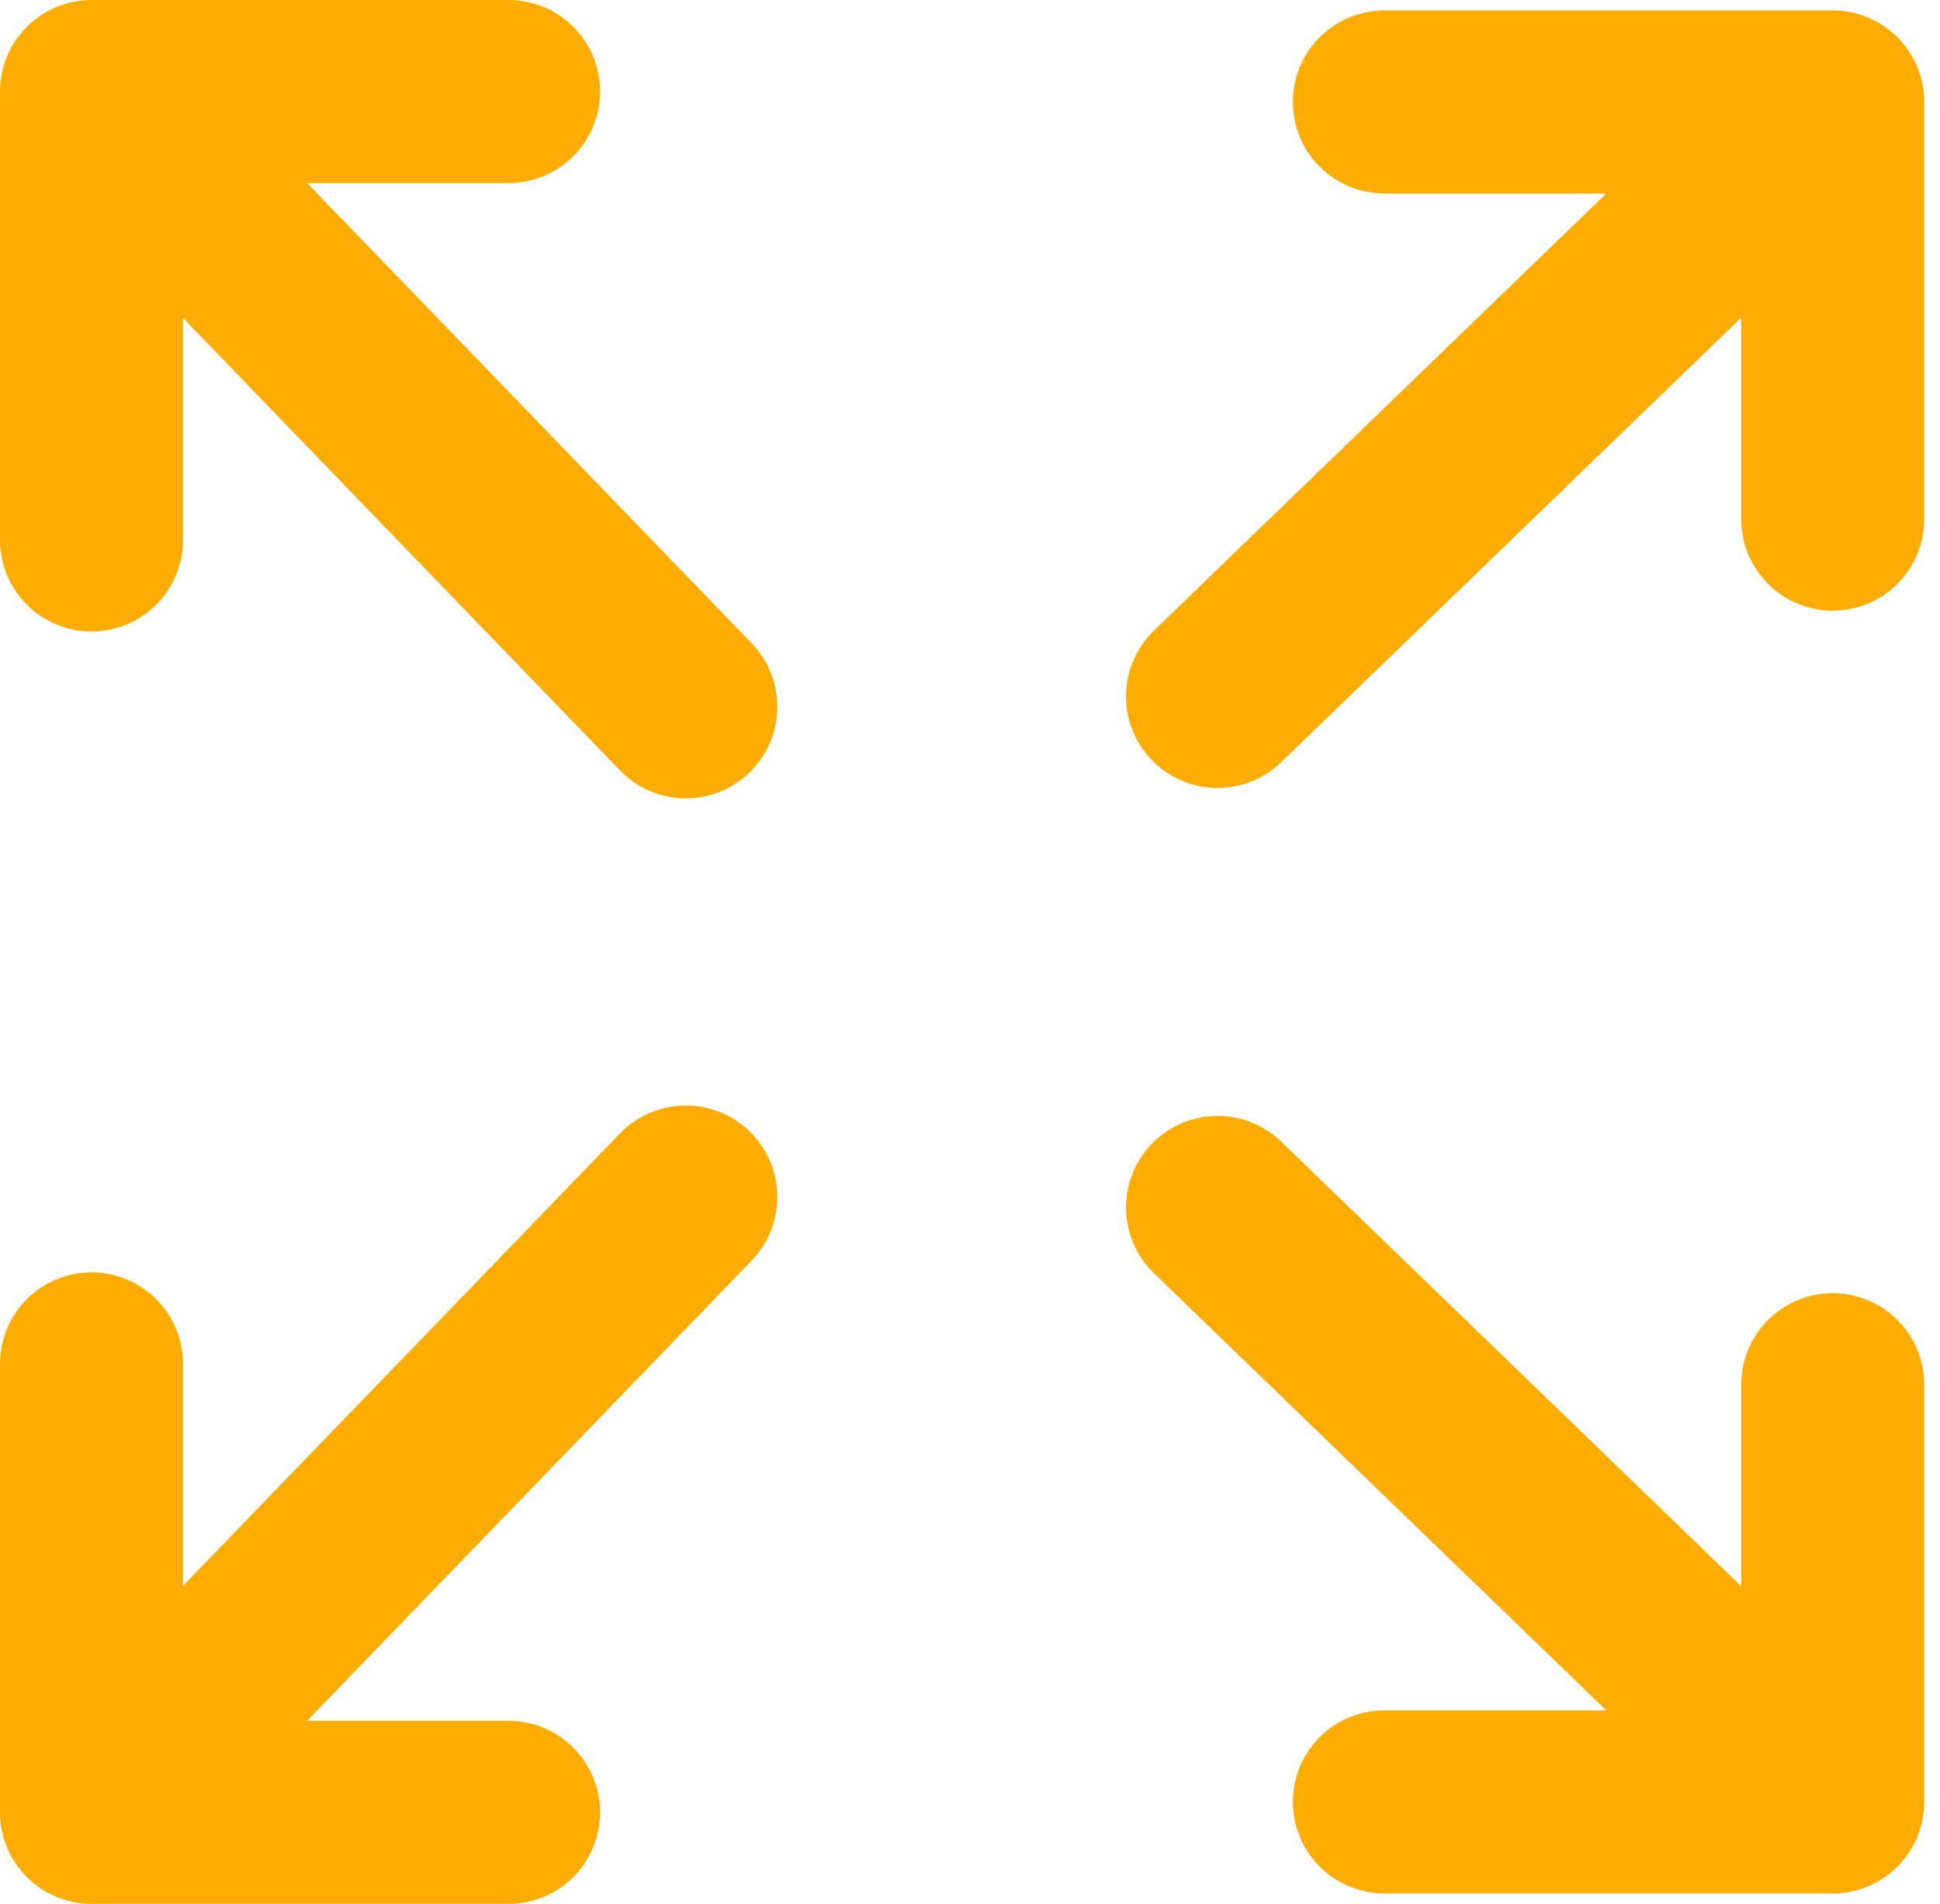
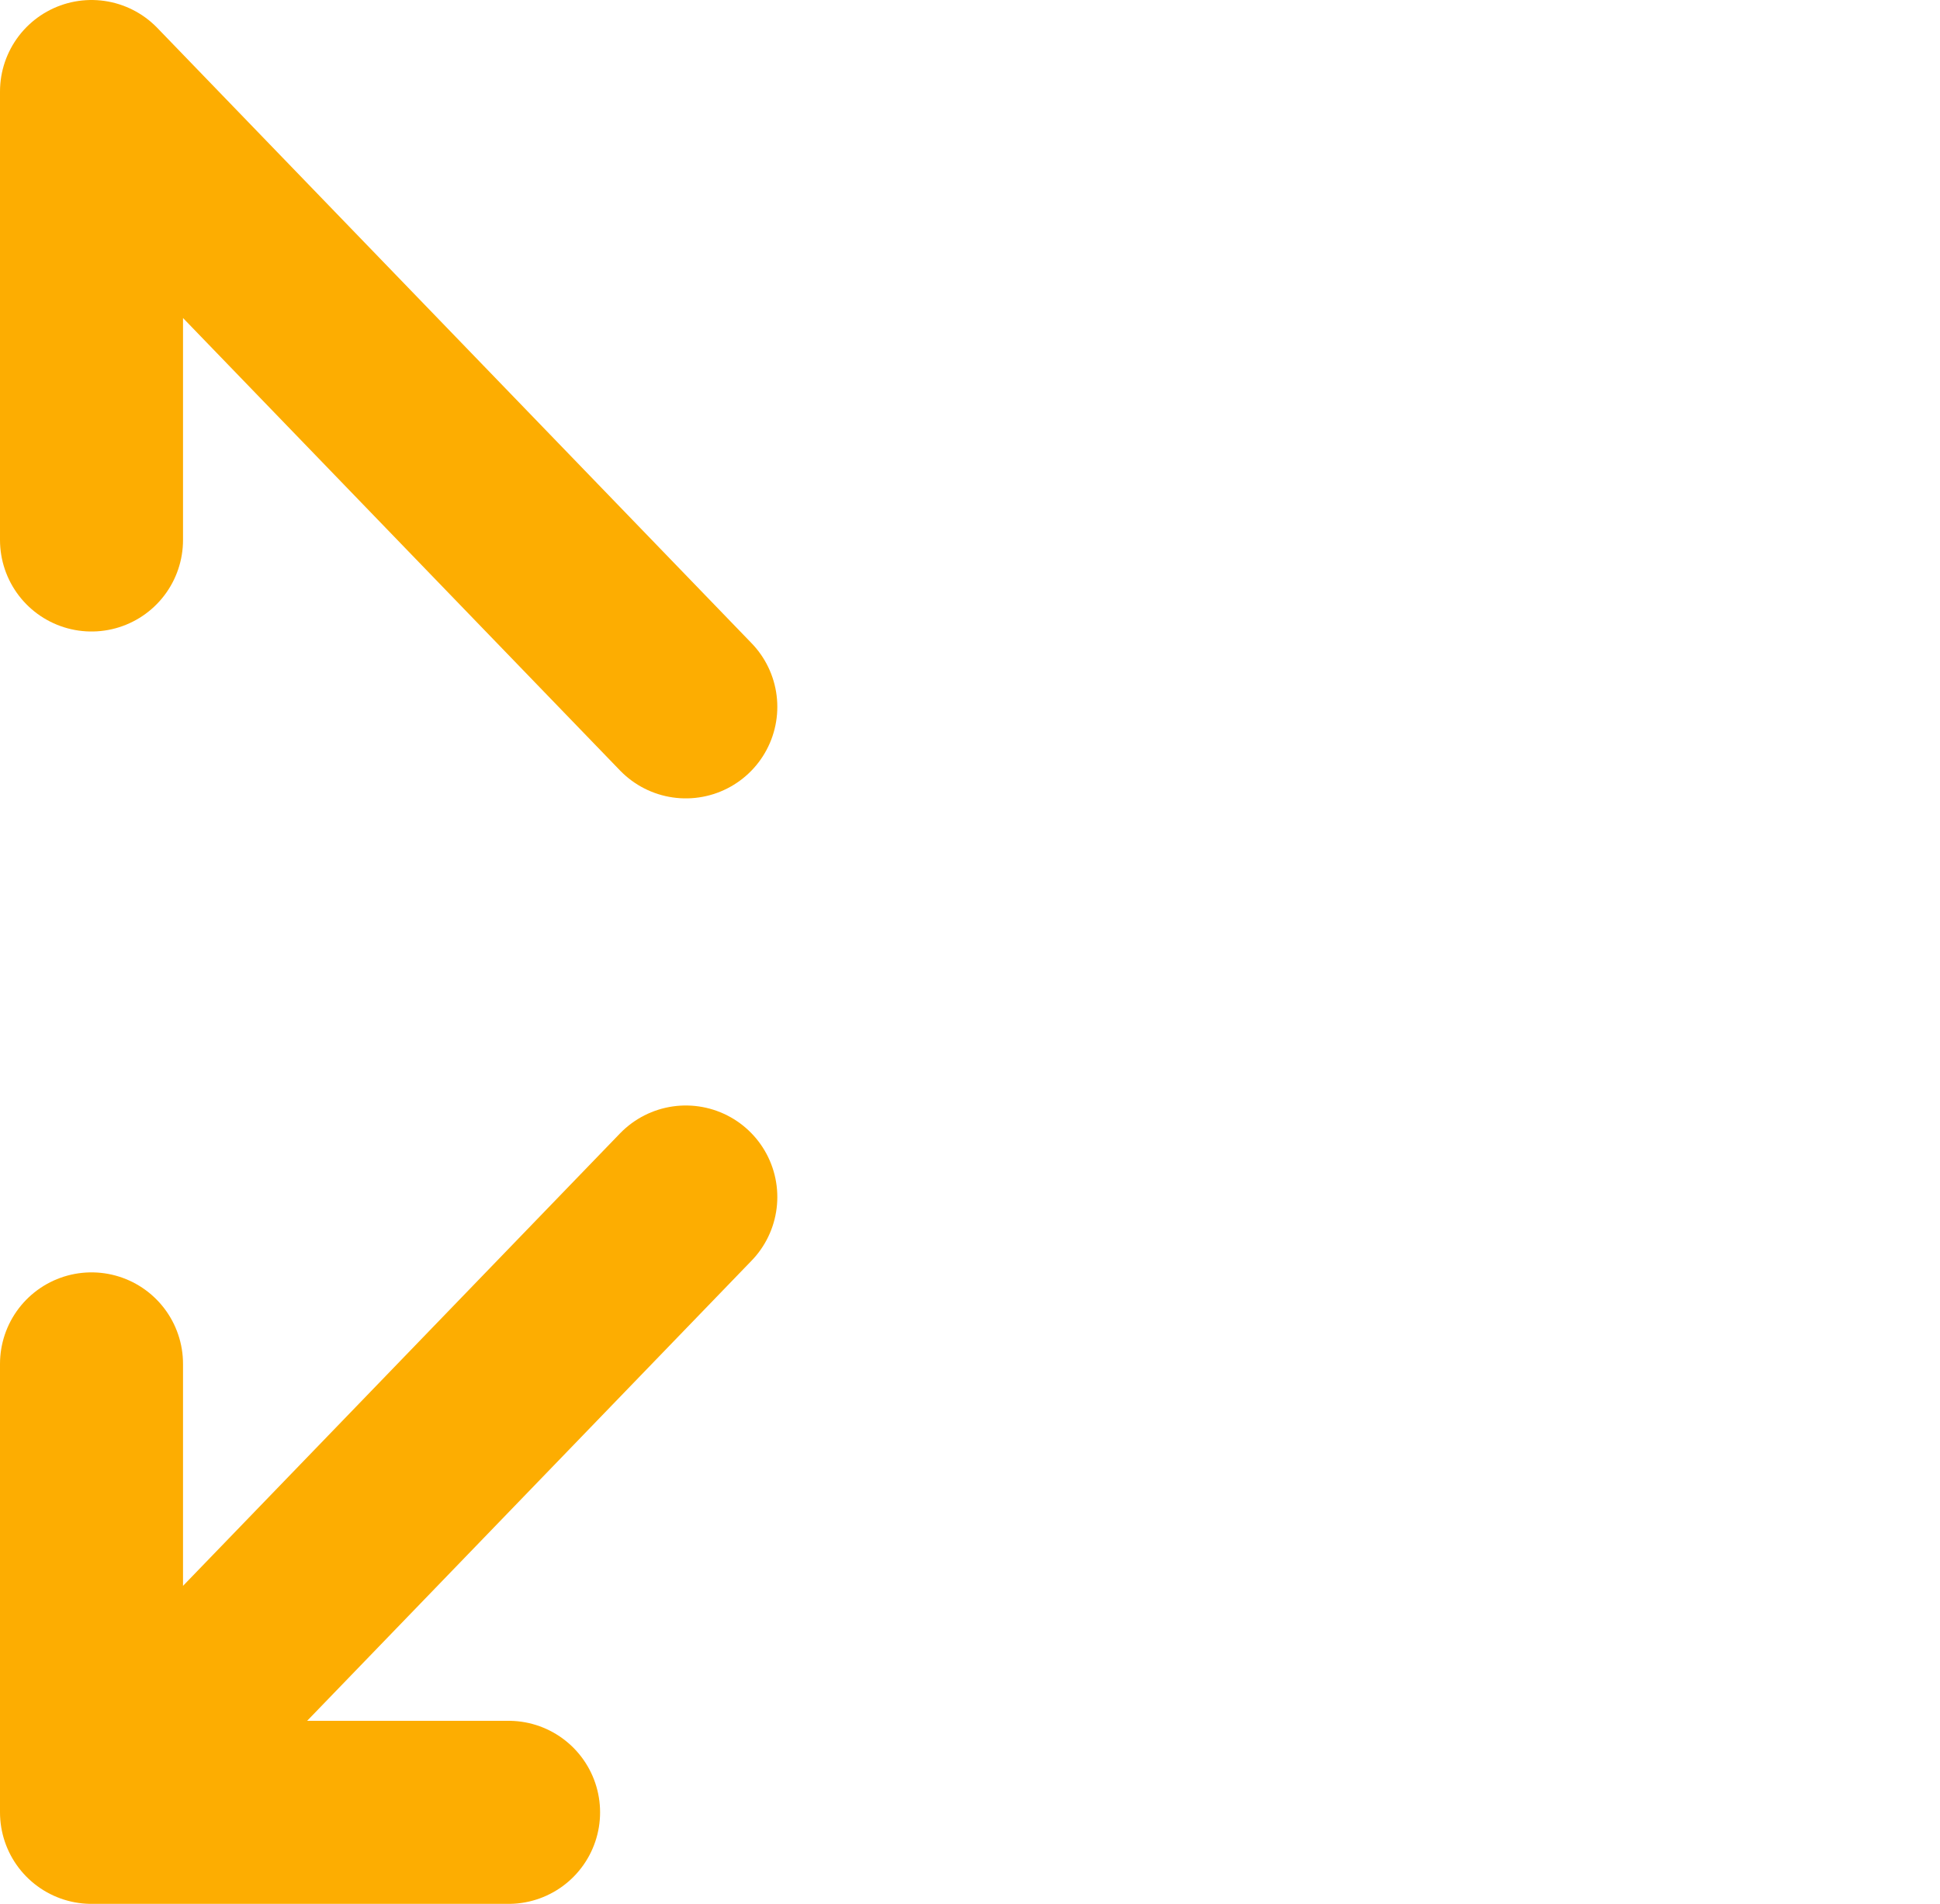
<svg xmlns="http://www.w3.org/2000/svg" width="53" height="52" viewBox="0 0 53 52" fill="none">
-   <path d="M2.5 14.748V2.5M2.5 2.5L18.736 19.306M2.5 2.5H13.894" stroke="#FDAD01" stroke-width="5" stroke-linecap="round" />
-   <path d="M37.821 2.785H50.069M50.069 2.785L33.263 19.021M50.069 2.785V14.179" stroke="#FDAD01" stroke-width="5" stroke-linecap="round" />
+   <path d="M2.5 14.748V2.5M2.5 2.5L18.736 19.306M2.5 2.5" stroke="#FDAD01" stroke-width="5" stroke-linecap="round" />
  <path d="M2.5 37.252V49.5M2.5 49.5L18.736 32.694M2.5 49.5H13.894" stroke="#FDAD01" stroke-width="5" stroke-linecap="round" />
-   <path d="M37.821 49.215H50.069M50.069 49.215L33.263 32.979M50.069 49.215V37.821" stroke="#FDAD01" stroke-width="5" stroke-linecap="round" />
</svg>